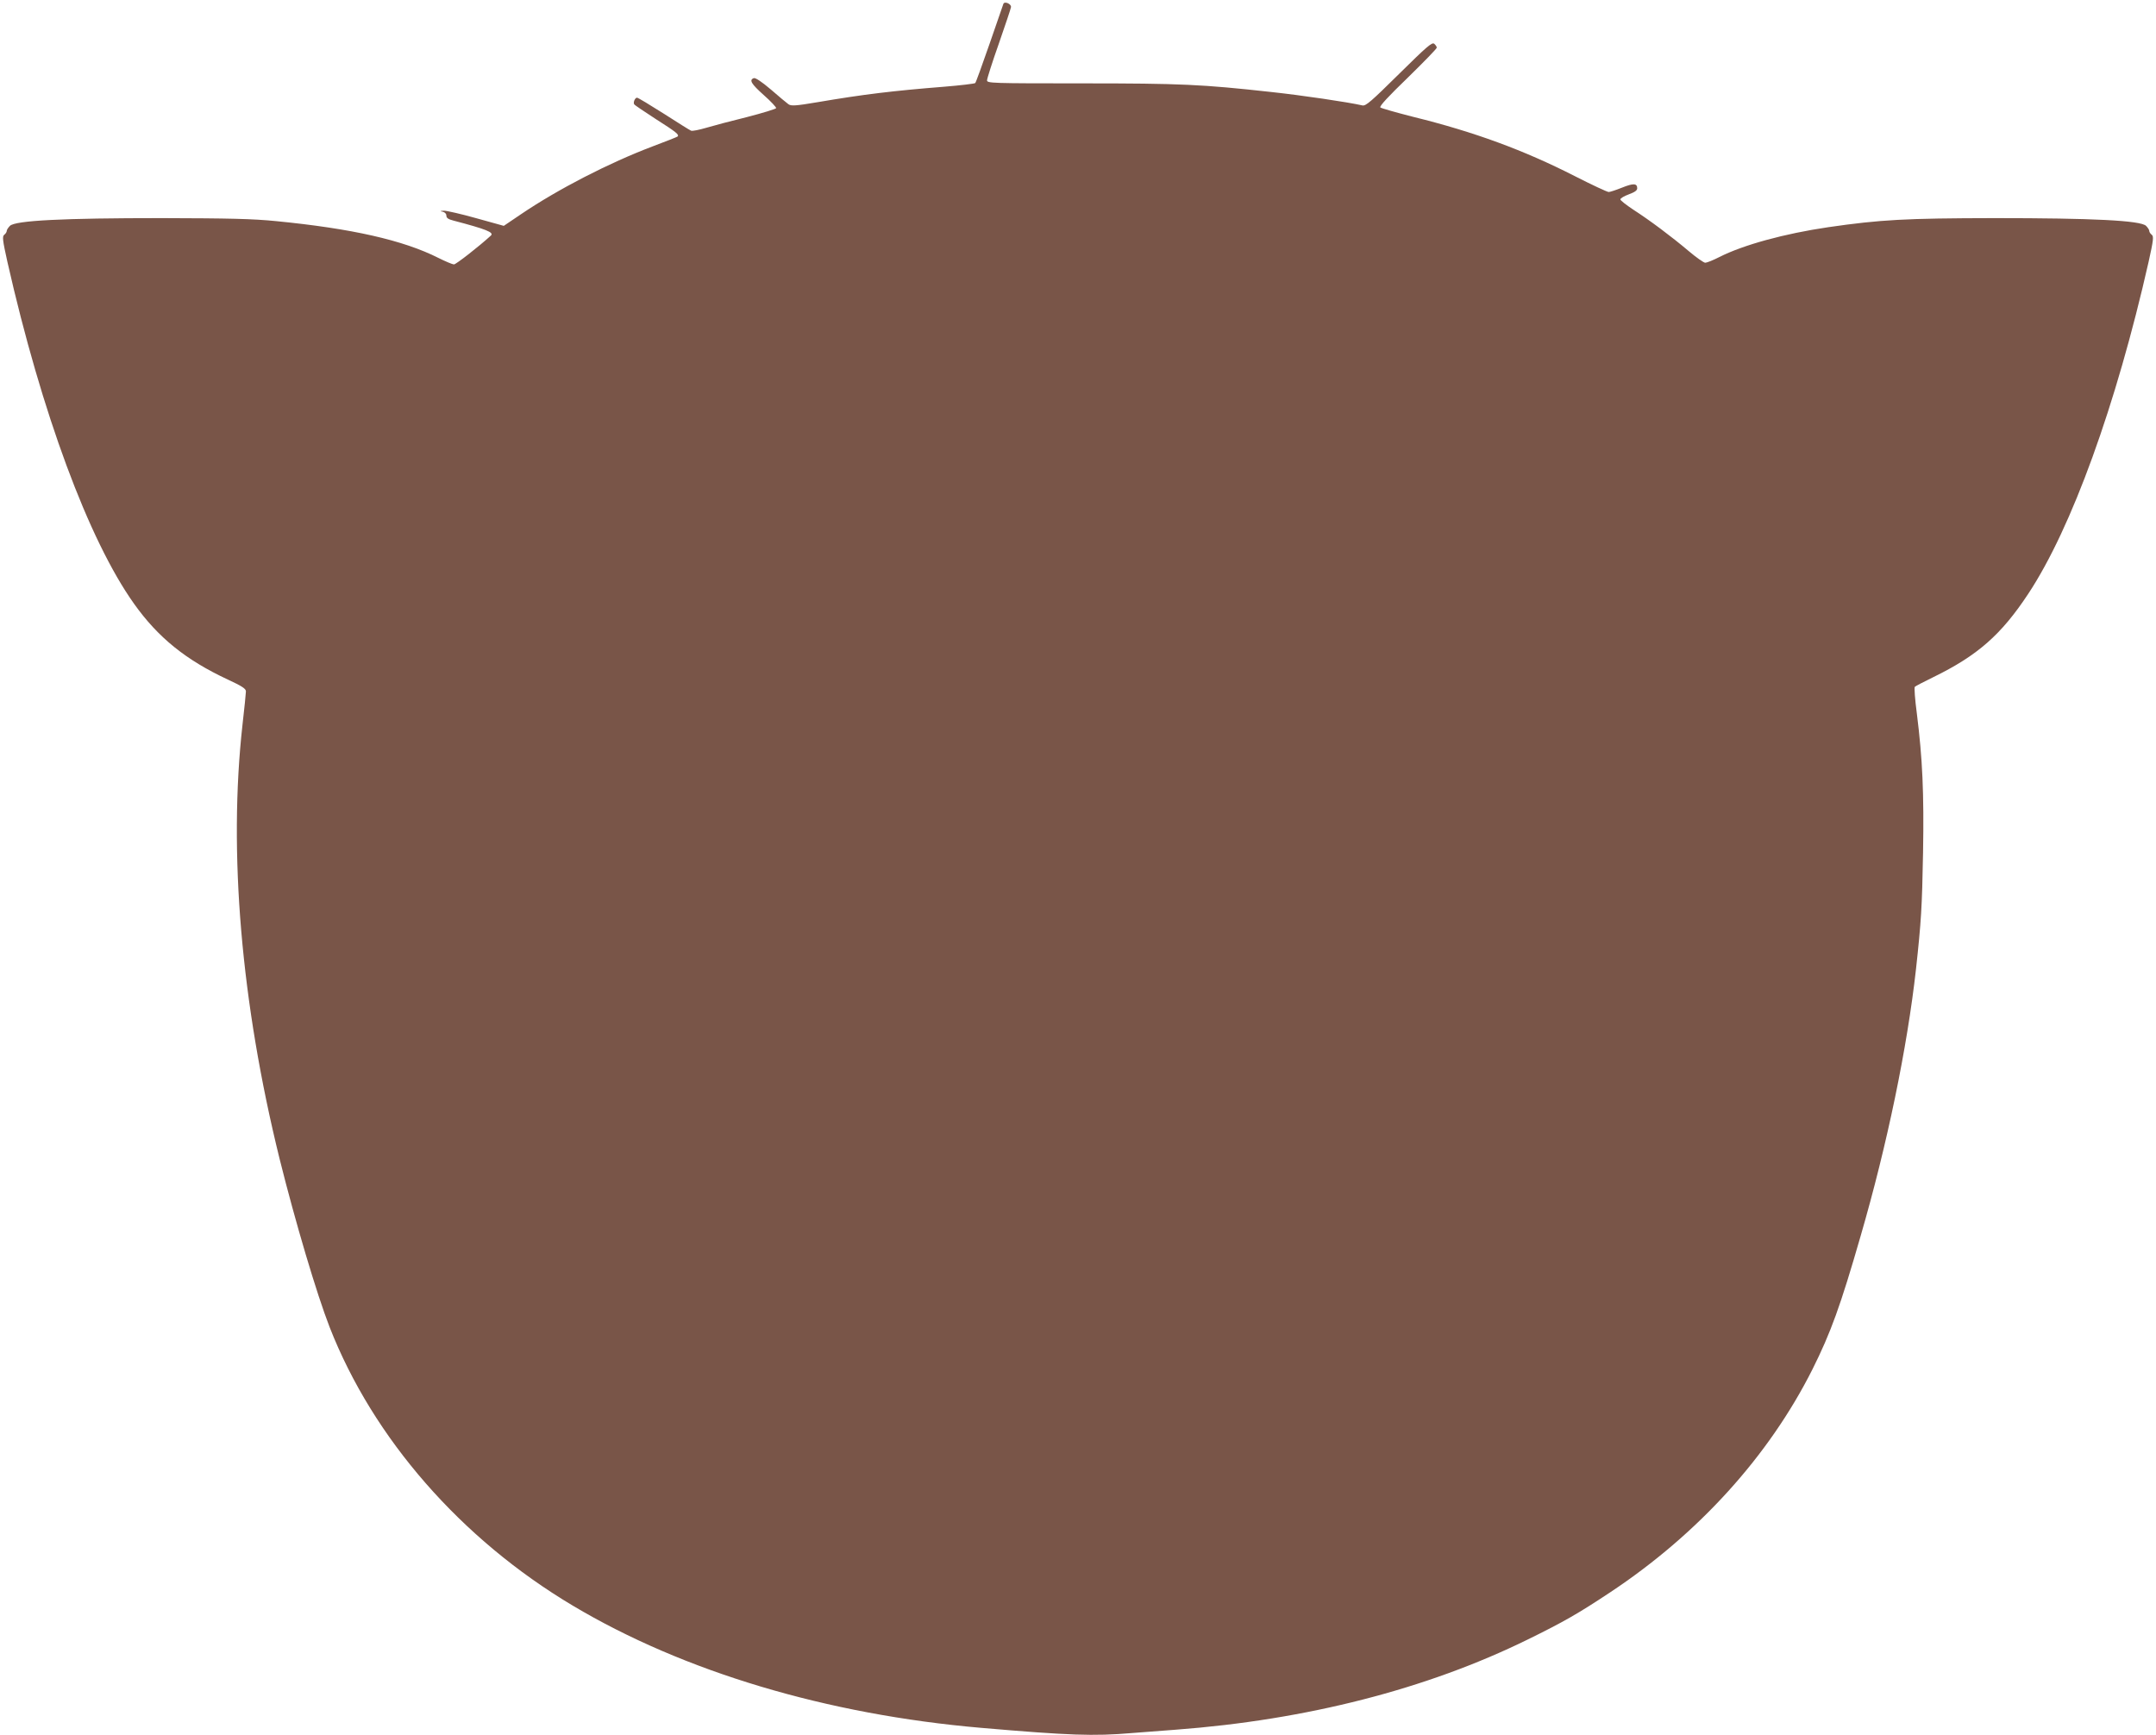
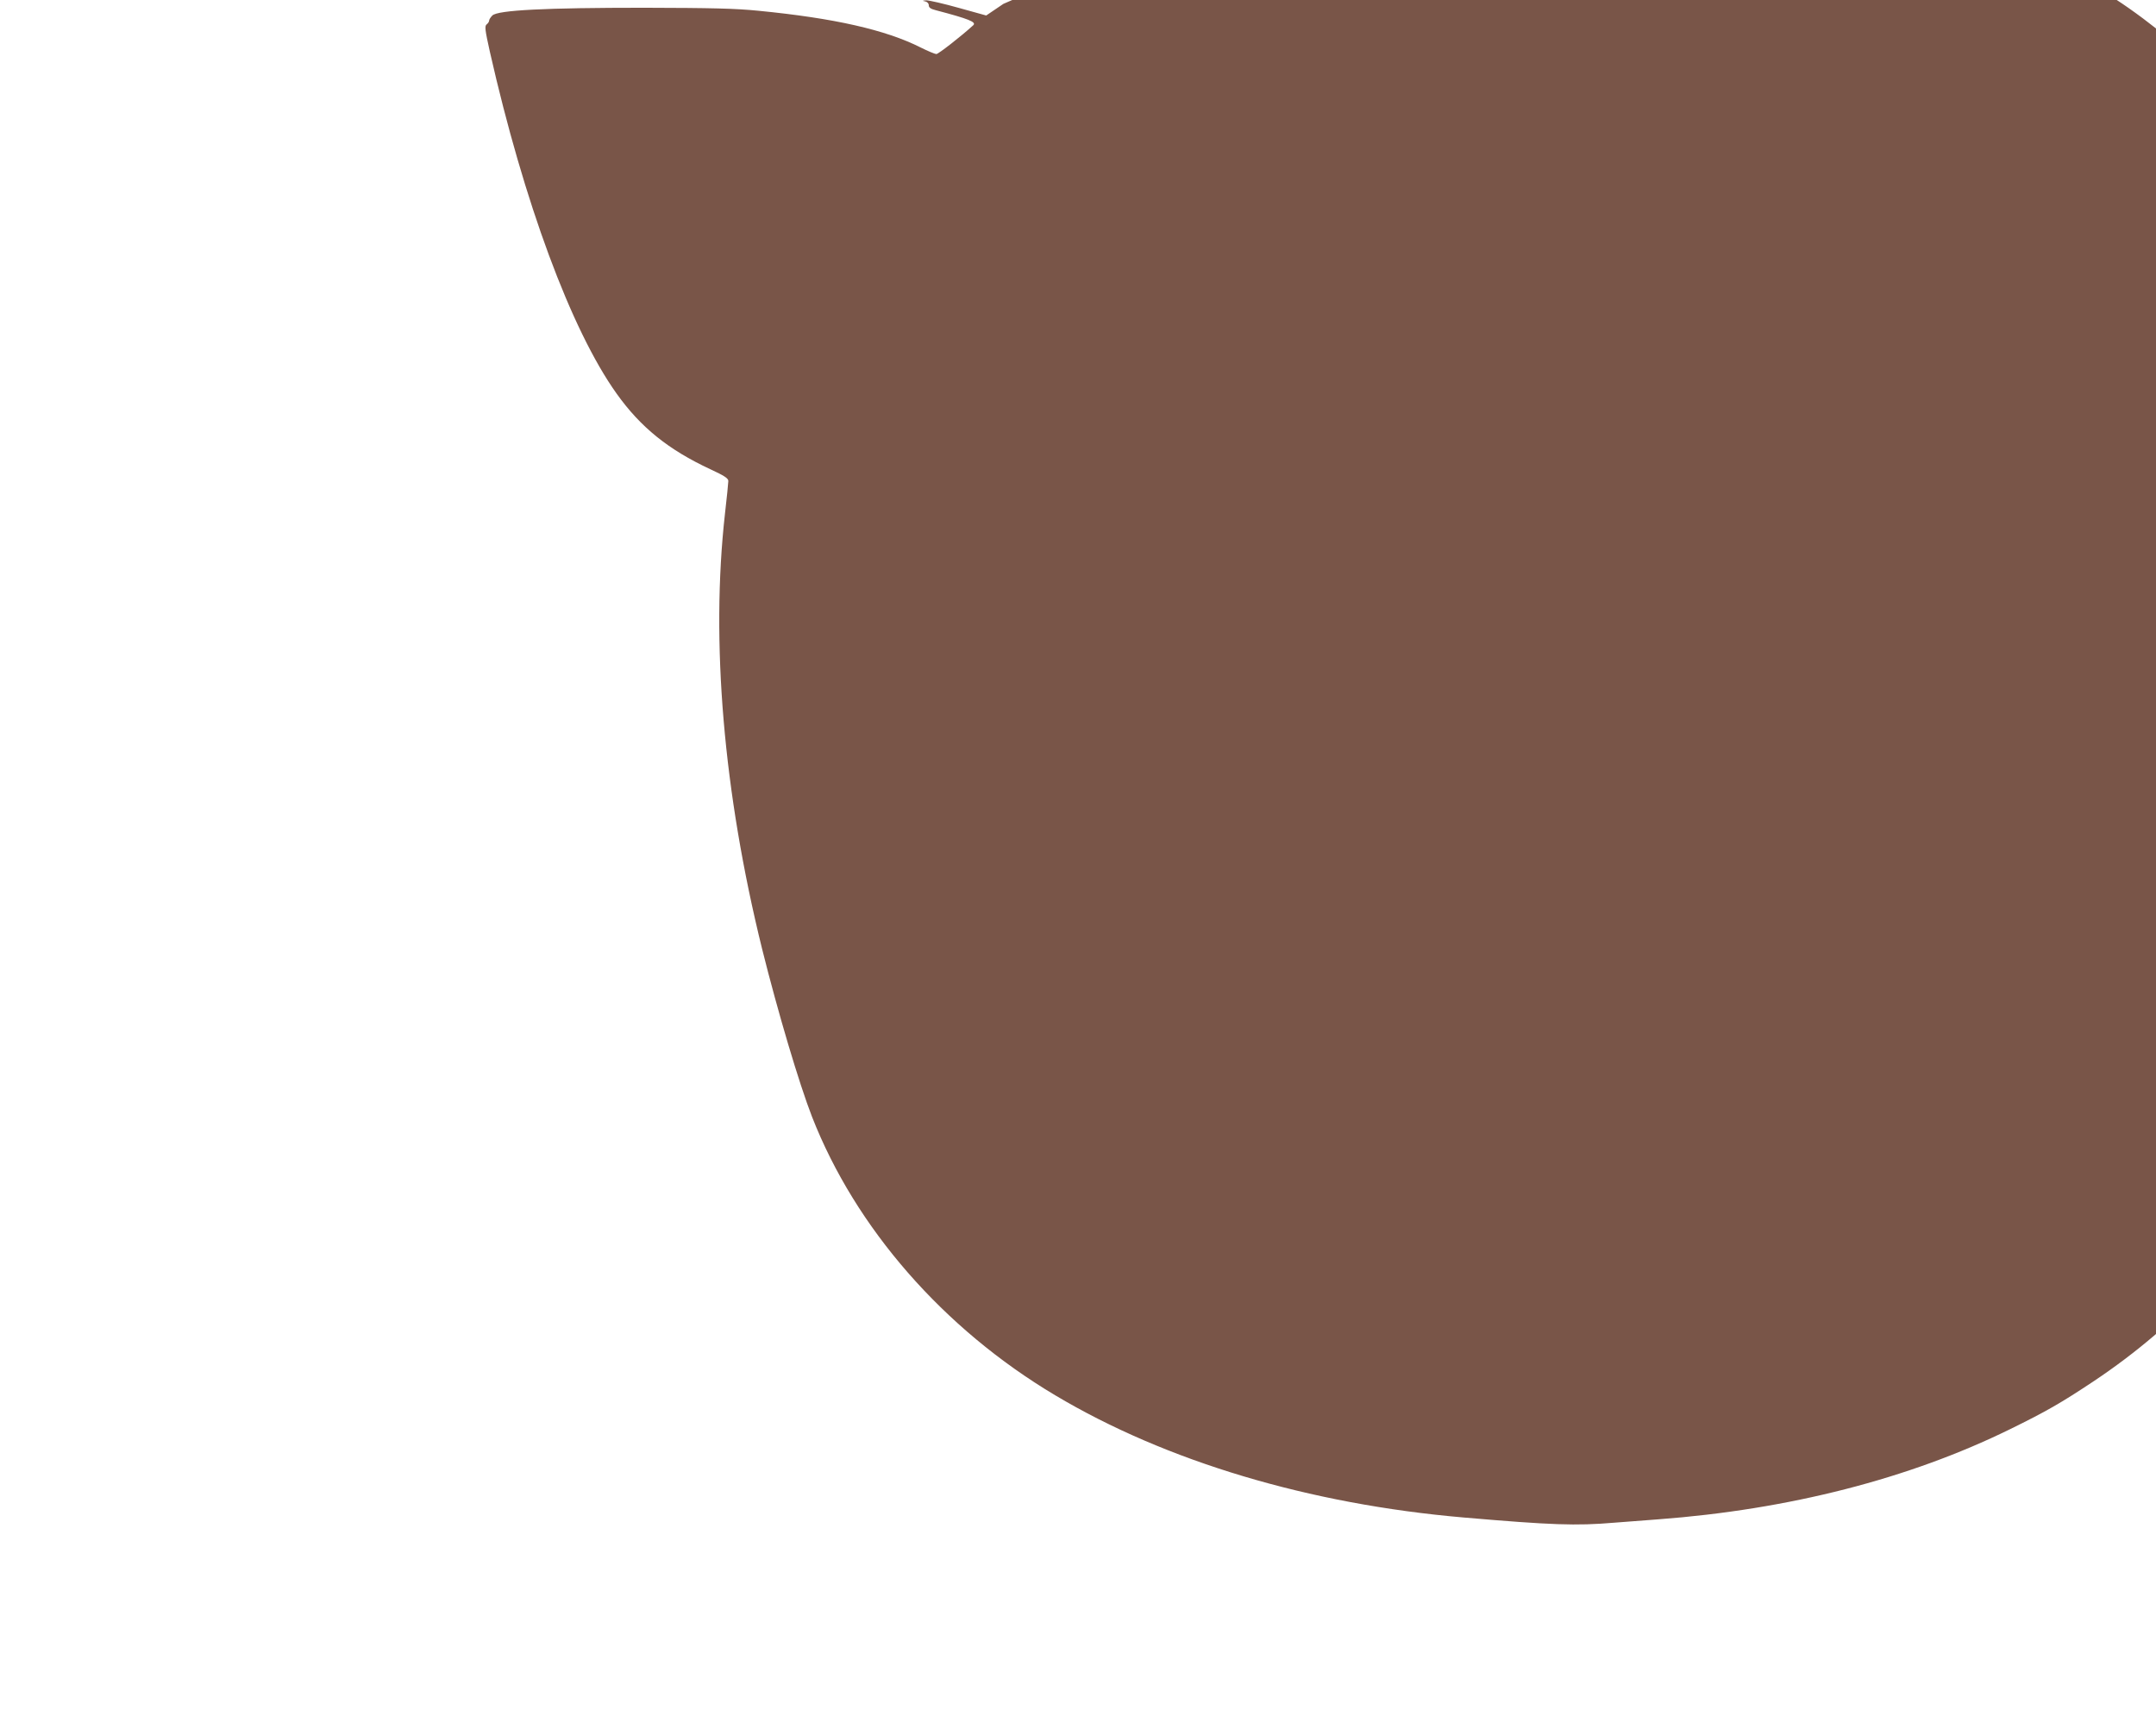
<svg xmlns="http://www.w3.org/2000/svg" version="1.0" width="1280pt" height="1030pt" viewBox="0 0 1280 1030" preserveAspectRatio="xMidYMid meet">
  <g transform="translate(0,1030) scale(0.1,-0.1)" fill="#795548" stroke="none">
-     <path d="M5957 10277 c-2 -7 -39 -113 -82 -237 -43 -124 -81 -229 -85 -233 -4 -4 -88 -14 -186 -22 -301 -24 -477 -45 -752 -92 -130 -22 -155 -23 -171 -12 -11 8 -58 47 -105 88 -54 46 -92 71 -101 67 -29 -11 -15 -34 60 -101 42 -37 74 -72 73 -77 -2 -5 -80 -29 -173 -53 -94 -23 -203 -52 -243 -64 -41 -12 -80 -20 -89 -17 -8 3 -81 49 -162 101 -82 52 -153 95 -159 95 -12 0 -24 -28 -17 -39 2 -5 60 -43 127 -87 124 -79 143 -94 130 -105 -4 -3 -70 -29 -147 -58 -259 -98 -562 -254 -782 -403 l-102 -69 -162 45 c-89 25 -176 45 -193 45 -24 -1 -26 -3 -8 -6 13 -3 22 -12 22 -23 0 -14 11 -22 43 -30 194 -51 242 -70 221 -89 -71 -65 -207 -171 -219 -171 -8 0 -51 18 -93 39 -208 105 -513 174 -962 218 -140 14 -277 17 -680 18 -584 0 -869 -14 -901 -46 -11 -11 -19 -24 -19 -30 0 -7 -7 -17 -15 -23 -12 -10 -10 -31 19 -161 203 -896 482 -1651 752 -2030 143 -201 308 -334 557 -450 84 -39 107 -54 107 -70 0 -11 -9 -99 -20 -195 -85 -759 -9 -1653 220 -2581 94 -377 220 -801 297 -999 258 -660 780 -1258 1443 -1653 659 -393 1510 -647 2425 -726 523 -45 669 -50 893 -31 65 5 182 14 262 20 776 58 1490 241 2089 535 216 106 301 155 491 281 523 347 941 808 1200 1323 109 218 167 378 286 791 159 547 277 1120 329 1585 31 284 36 367 42 693 6 353 -3 556 -37 827 -11 82 -16 153 -12 157 4 4 53 30 109 57 264 129 404 252 565 496 257 389 521 1118 714 1970 29 130 31 151 19 161 -8 6 -15 16 -15 23 0 6 -8 19 -19 30 -32 32 -317 46 -901 46 -528 -1 -675 -9 -986 -54 -259 -38 -504 -105 -646 -177 -37 -19 -75 -34 -84 -34 -9 0 -53 31 -98 69 -103 87 -230 182 -329 246 -42 28 -77 55 -77 61 0 7 23 20 50 30 35 13 50 23 50 36 0 30 -23 31 -90 4 -35 -14 -71 -26 -79 -26 -9 0 -99 42 -201 94 -304 155 -598 263 -959 352 -102 26 -190 51 -196 56 -7 7 49 67 163 177 94 92 172 172 172 178 0 6 -7 16 -15 23 -13 11 -44 -16 -209 -179 -165 -163 -197 -191 -217 -187 -88 20 -358 60 -544 80 -409 45 -532 51 -1122 51 -538 0 -563 1 -563 18 0 10 31 108 70 218 38 110 71 207 72 216 4 19 -38 38 -45 20z" />
+     <path d="M5957 10277 l-102 -69 -162 45 c-89 25 -176 45 -193 45 -24 -1 -26 -3 -8 -6 13 -3 22 -12 22 -23 0 -14 11 -22 43 -30 194 -51 242 -70 221 -89 -71 -65 -207 -171 -219 -171 -8 0 -51 18 -93 39 -208 105 -513 174 -962 218 -140 14 -277 17 -680 18 -584 0 -869 -14 -901 -46 -11 -11 -19 -24 -19 -30 0 -7 -7 -17 -15 -23 -12 -10 -10 -31 19 -161 203 -896 482 -1651 752 -2030 143 -201 308 -334 557 -450 84 -39 107 -54 107 -70 0 -11 -9 -99 -20 -195 -85 -759 -9 -1653 220 -2581 94 -377 220 -801 297 -999 258 -660 780 -1258 1443 -1653 659 -393 1510 -647 2425 -726 523 -45 669 -50 893 -31 65 5 182 14 262 20 776 58 1490 241 2089 535 216 106 301 155 491 281 523 347 941 808 1200 1323 109 218 167 378 286 791 159 547 277 1120 329 1585 31 284 36 367 42 693 6 353 -3 556 -37 827 -11 82 -16 153 -12 157 4 4 53 30 109 57 264 129 404 252 565 496 257 389 521 1118 714 1970 29 130 31 151 19 161 -8 6 -15 16 -15 23 0 6 -8 19 -19 30 -32 32 -317 46 -901 46 -528 -1 -675 -9 -986 -54 -259 -38 -504 -105 -646 -177 -37 -19 -75 -34 -84 -34 -9 0 -53 31 -98 69 -103 87 -230 182 -329 246 -42 28 -77 55 -77 61 0 7 23 20 50 30 35 13 50 23 50 36 0 30 -23 31 -90 4 -35 -14 -71 -26 -79 -26 -9 0 -99 42 -201 94 -304 155 -598 263 -959 352 -102 26 -190 51 -196 56 -7 7 49 67 163 177 94 92 172 172 172 178 0 6 -7 16 -15 23 -13 11 -44 -16 -209 -179 -165 -163 -197 -191 -217 -187 -88 20 -358 60 -544 80 -409 45 -532 51 -1122 51 -538 0 -563 1 -563 18 0 10 31 108 70 218 38 110 71 207 72 216 4 19 -38 38 -45 20z" />
  </g>
</svg>